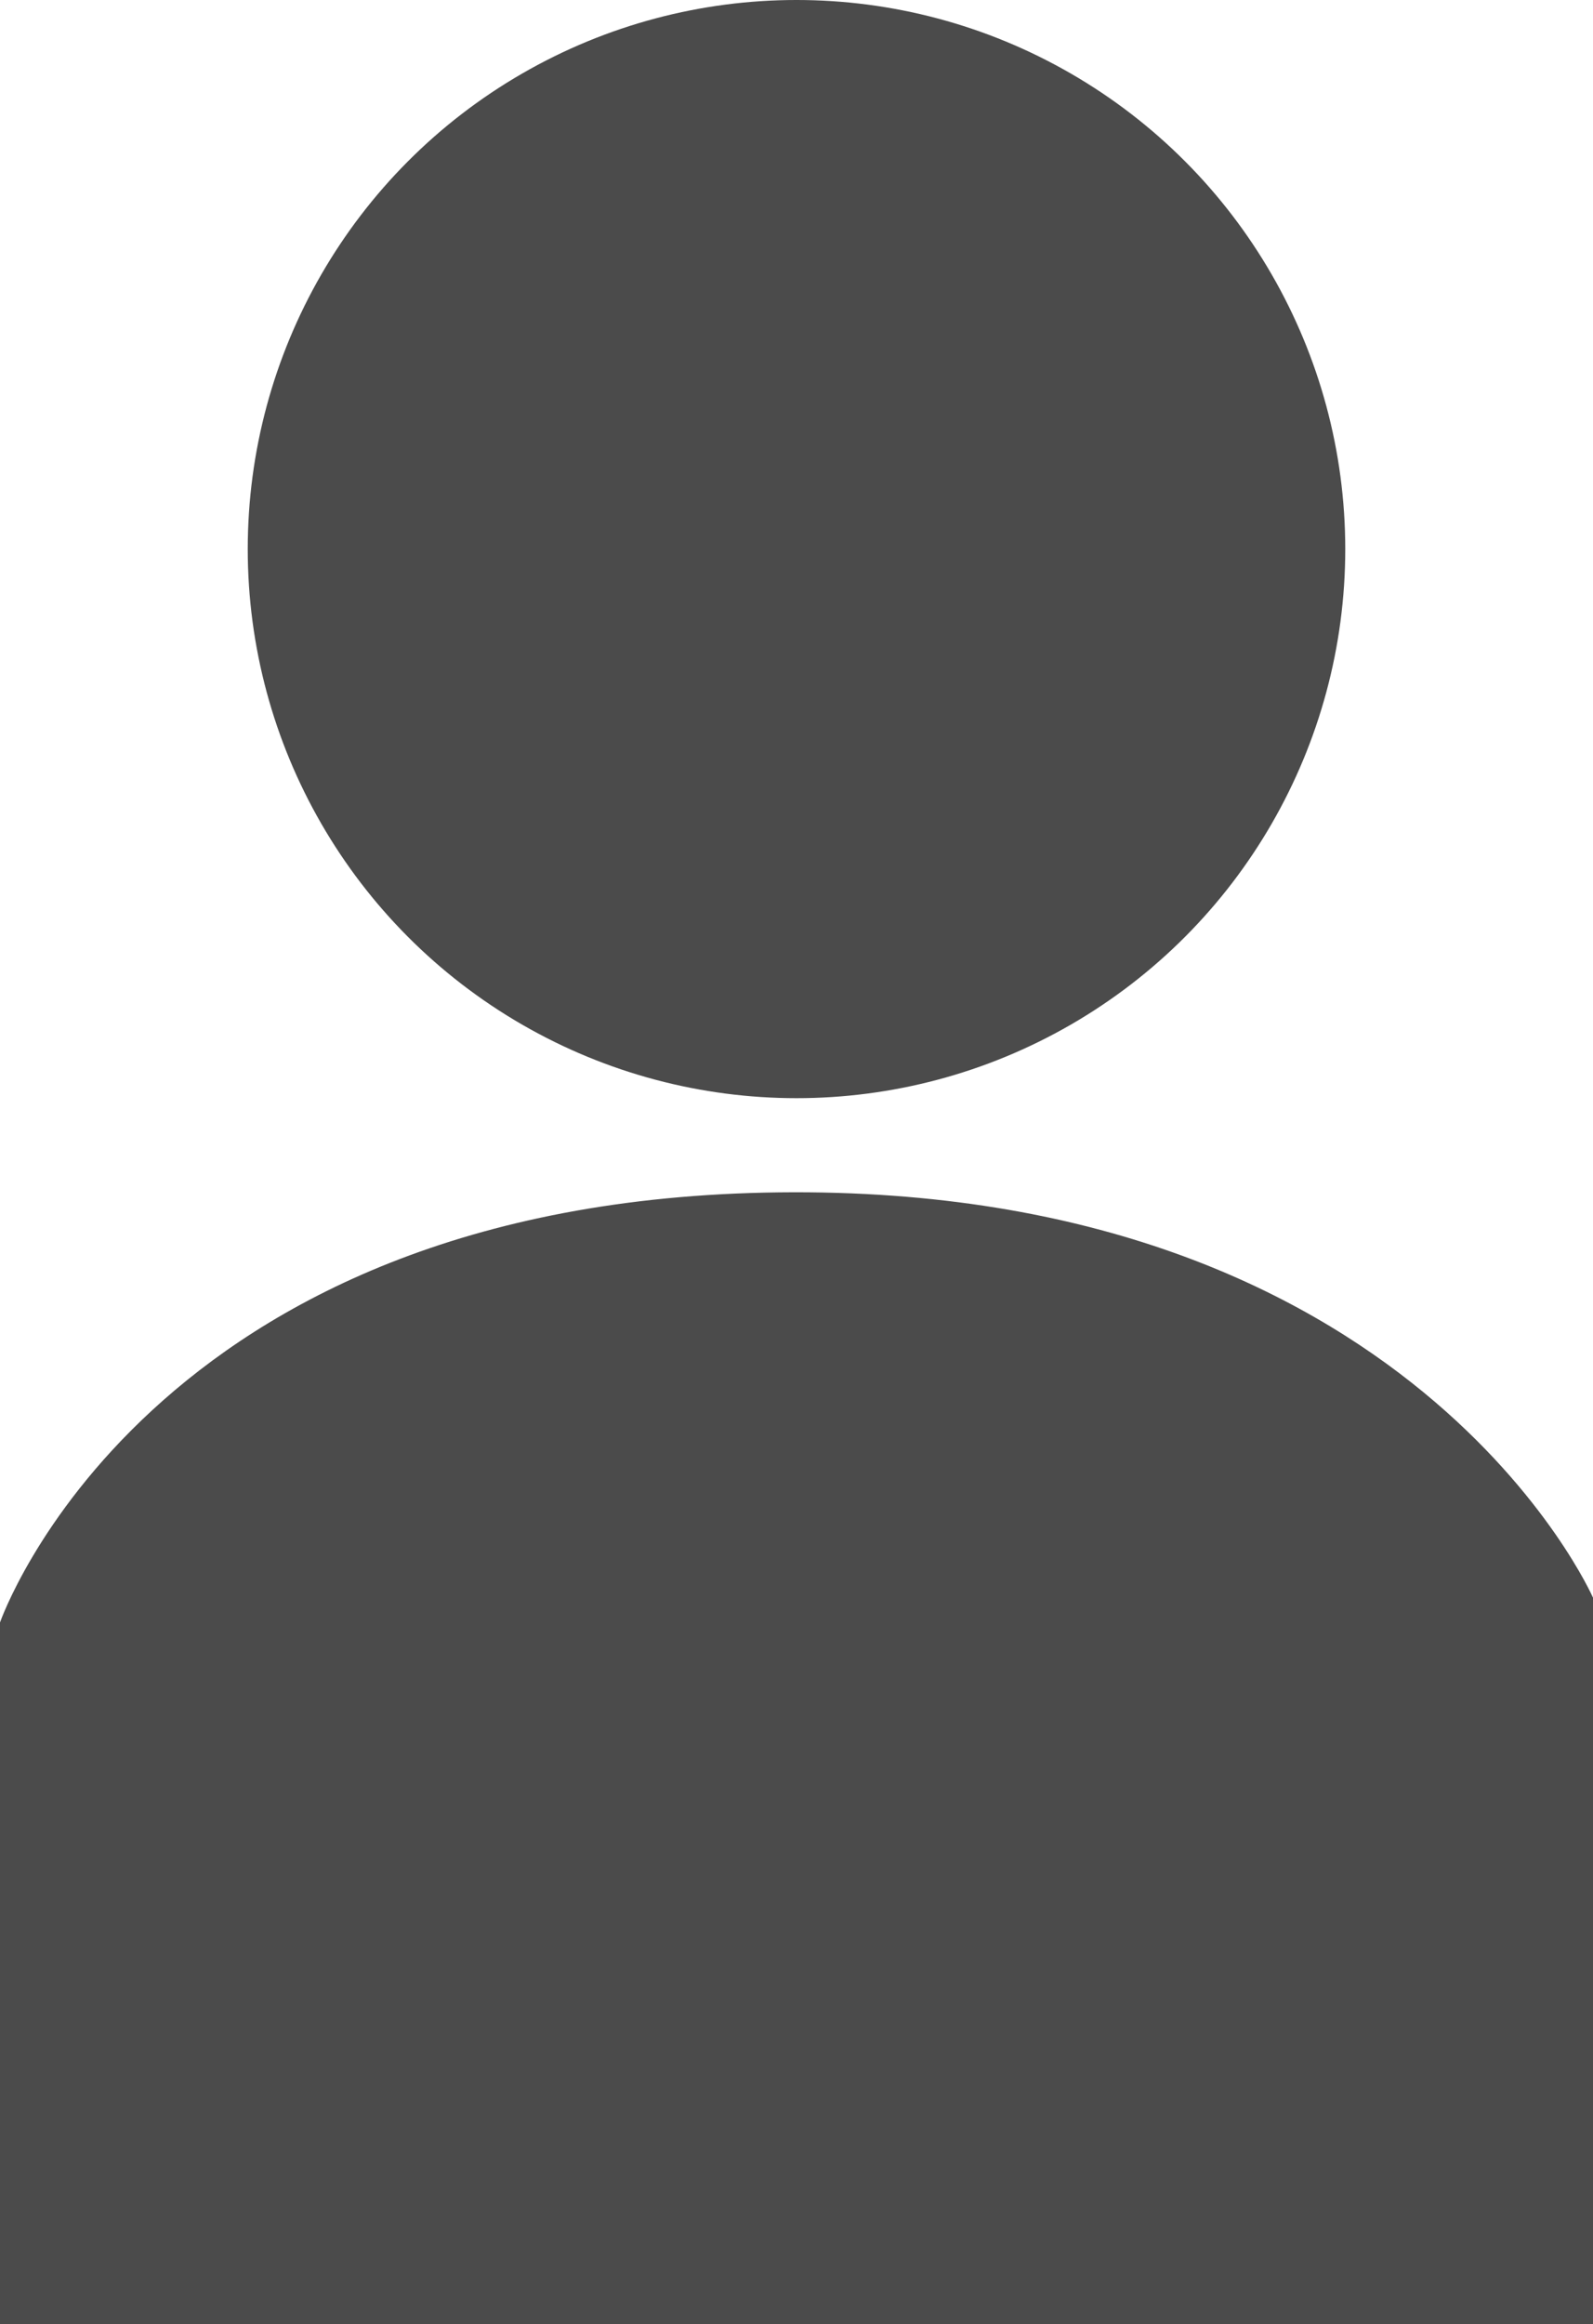
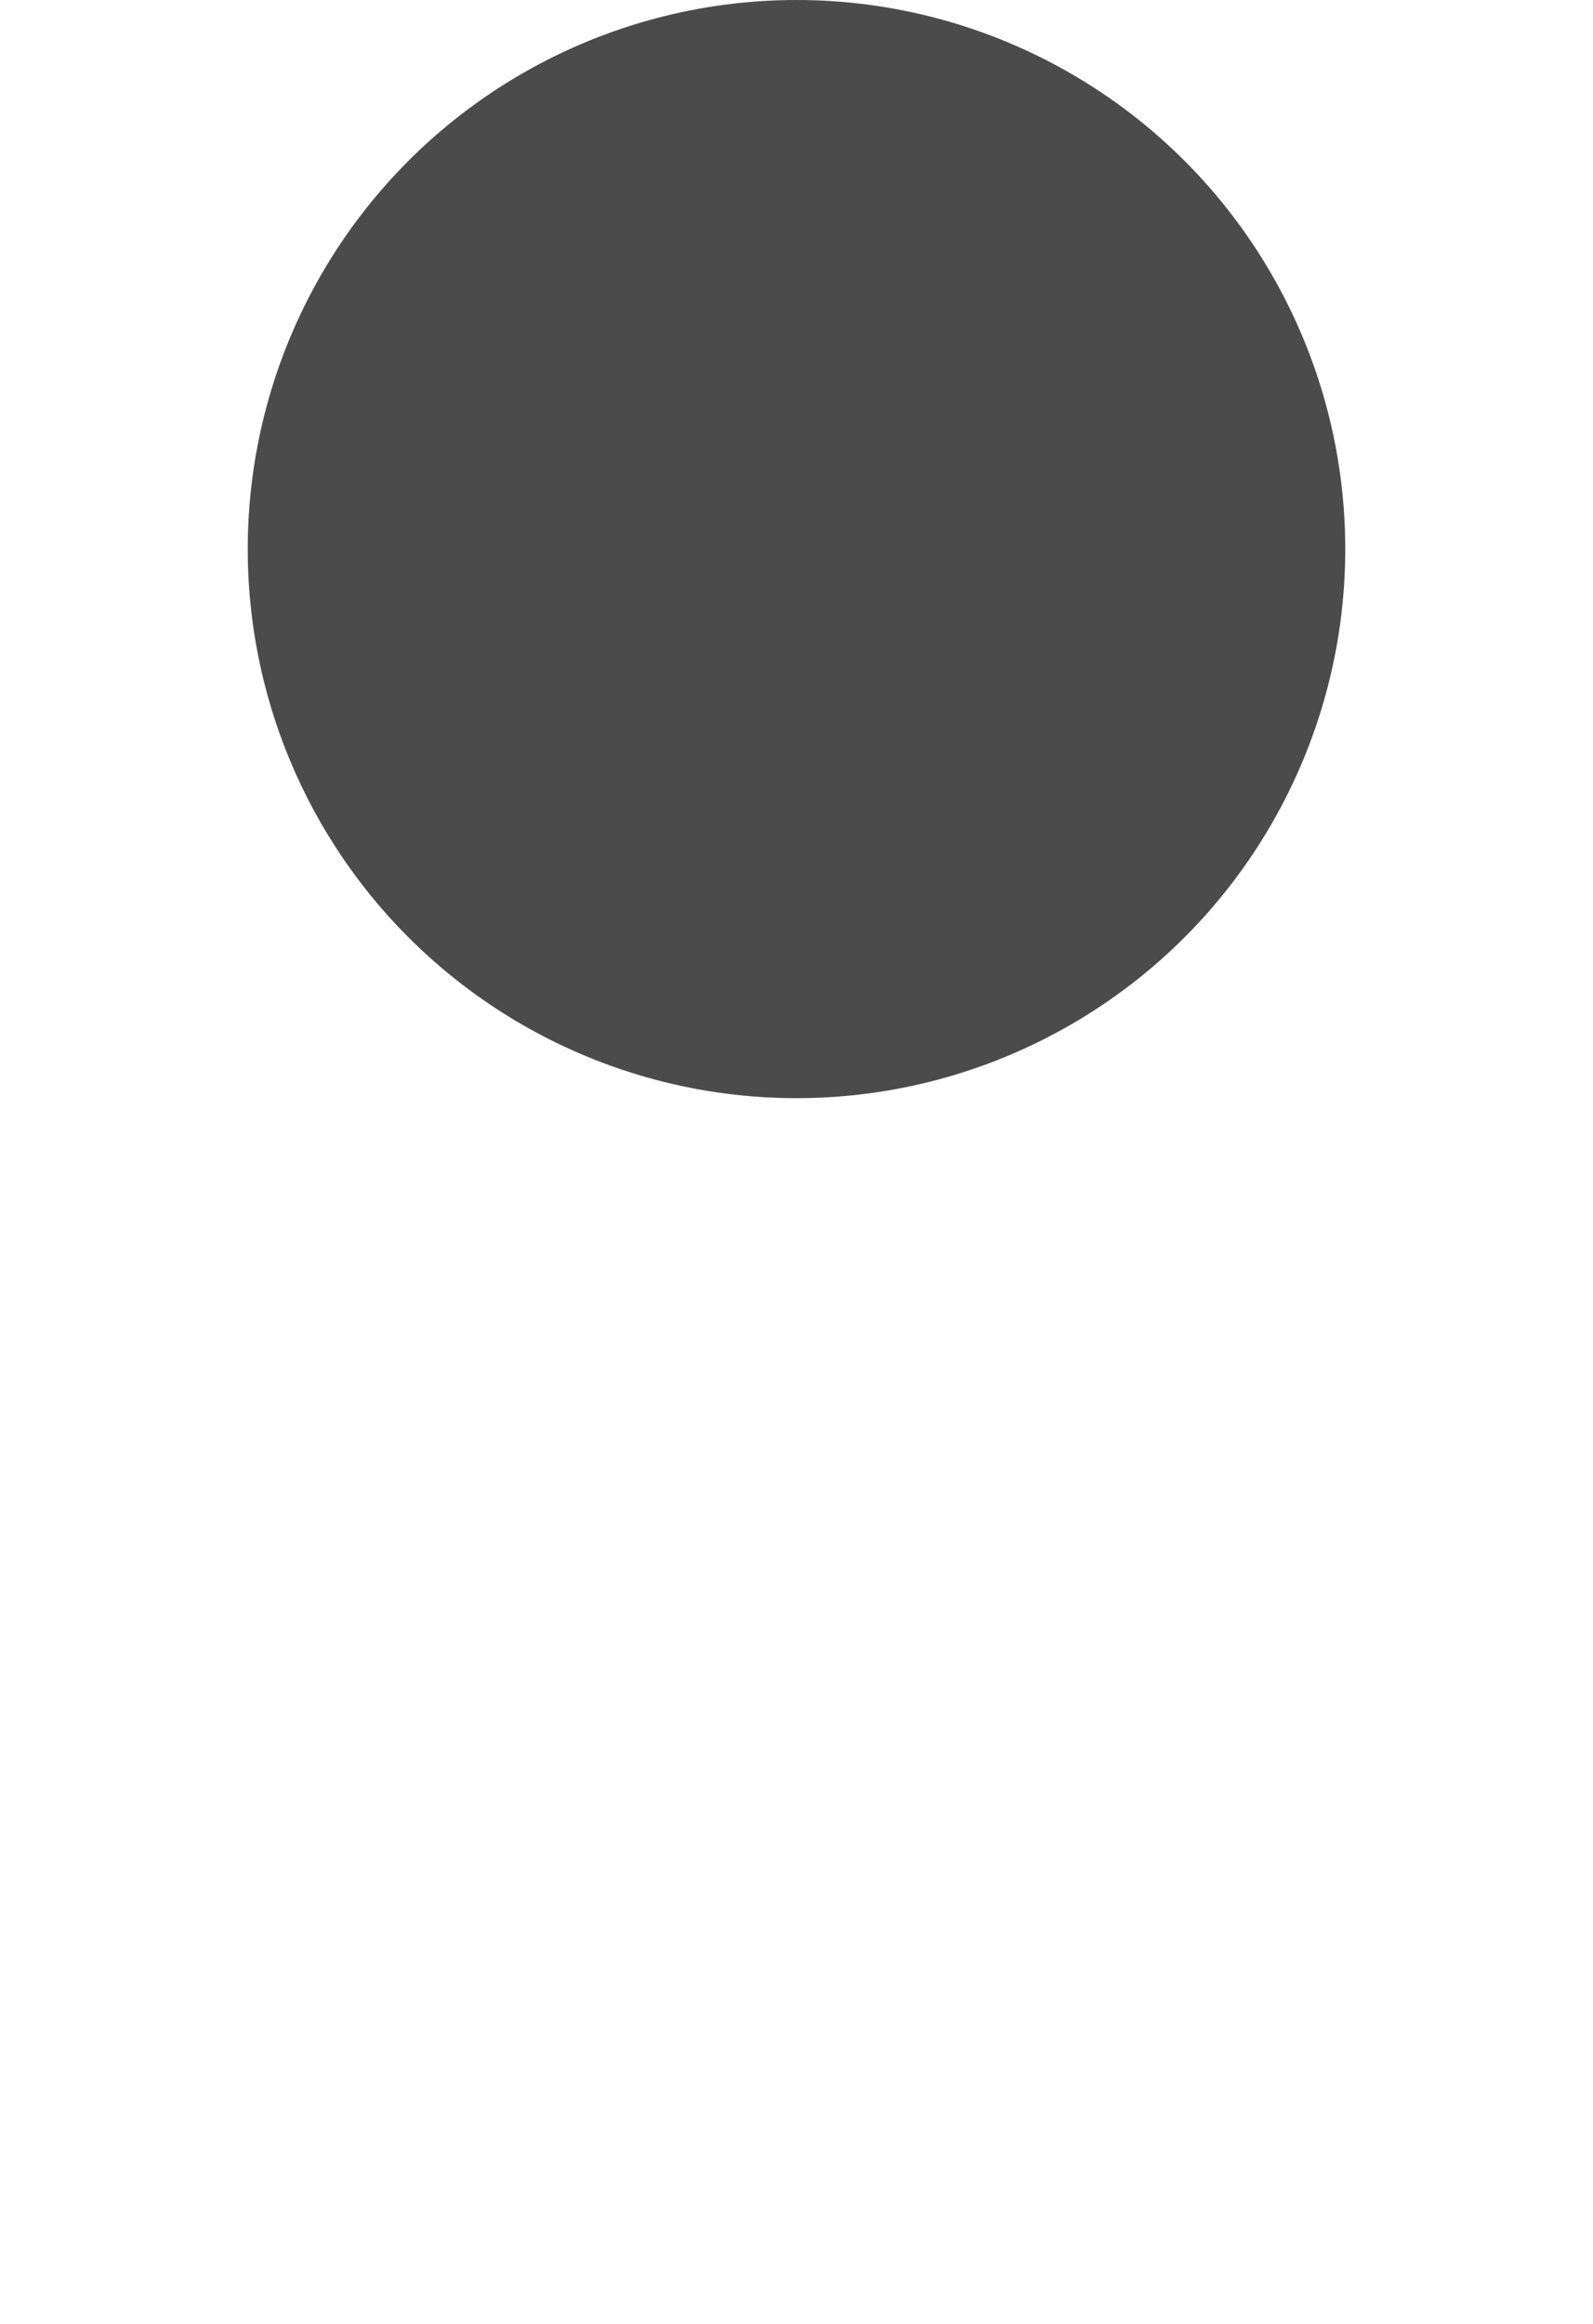
<svg xmlns="http://www.w3.org/2000/svg" id="_レイヤー_2" viewBox="0 0 12.86 18.75">
  <defs>
    <style>.cls-1{fill:#4b4b4b;}</style>
  </defs>
  <g id="_レイヤー_1-2">
    <circle cx="6.43" cy="4.43" r="4.43" class="cls-1" />
-     <path d="M0 18.75v-5.66s1.18-3.41 6.29-3.47 6.57 3.27 6.57 3.27v5.86H0z" class="cls-1" />
  </g>
</svg>